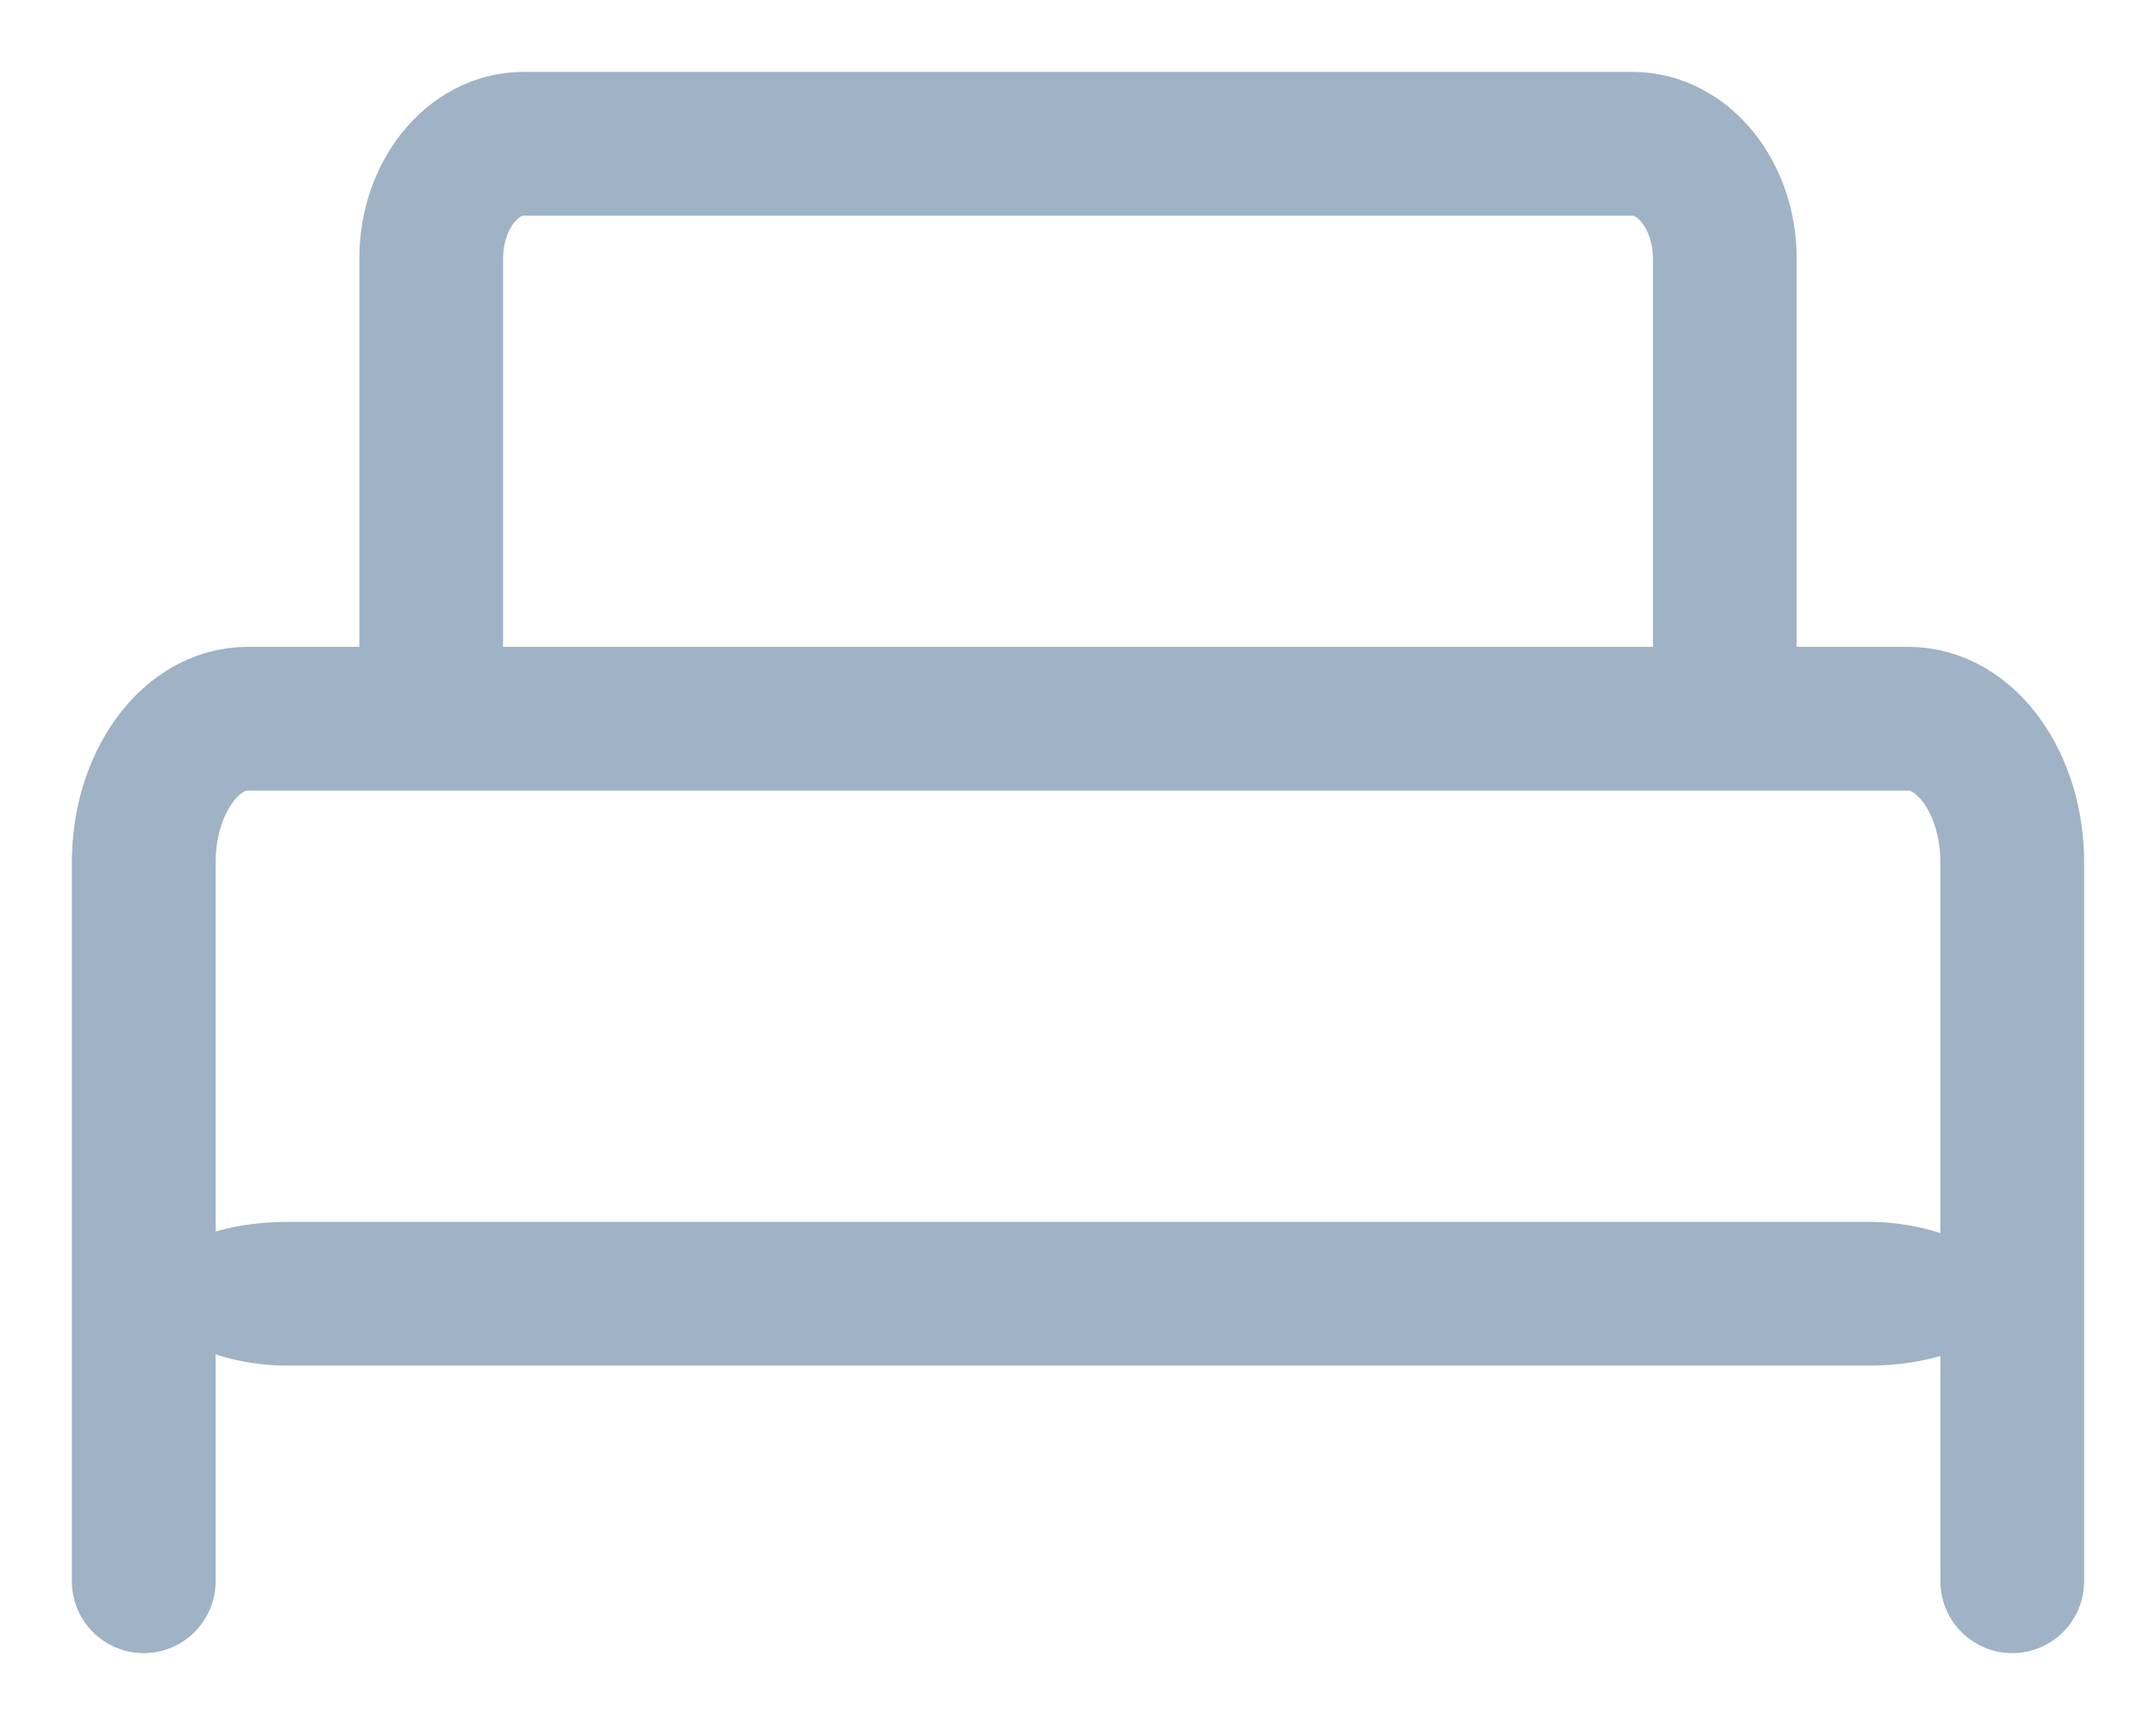
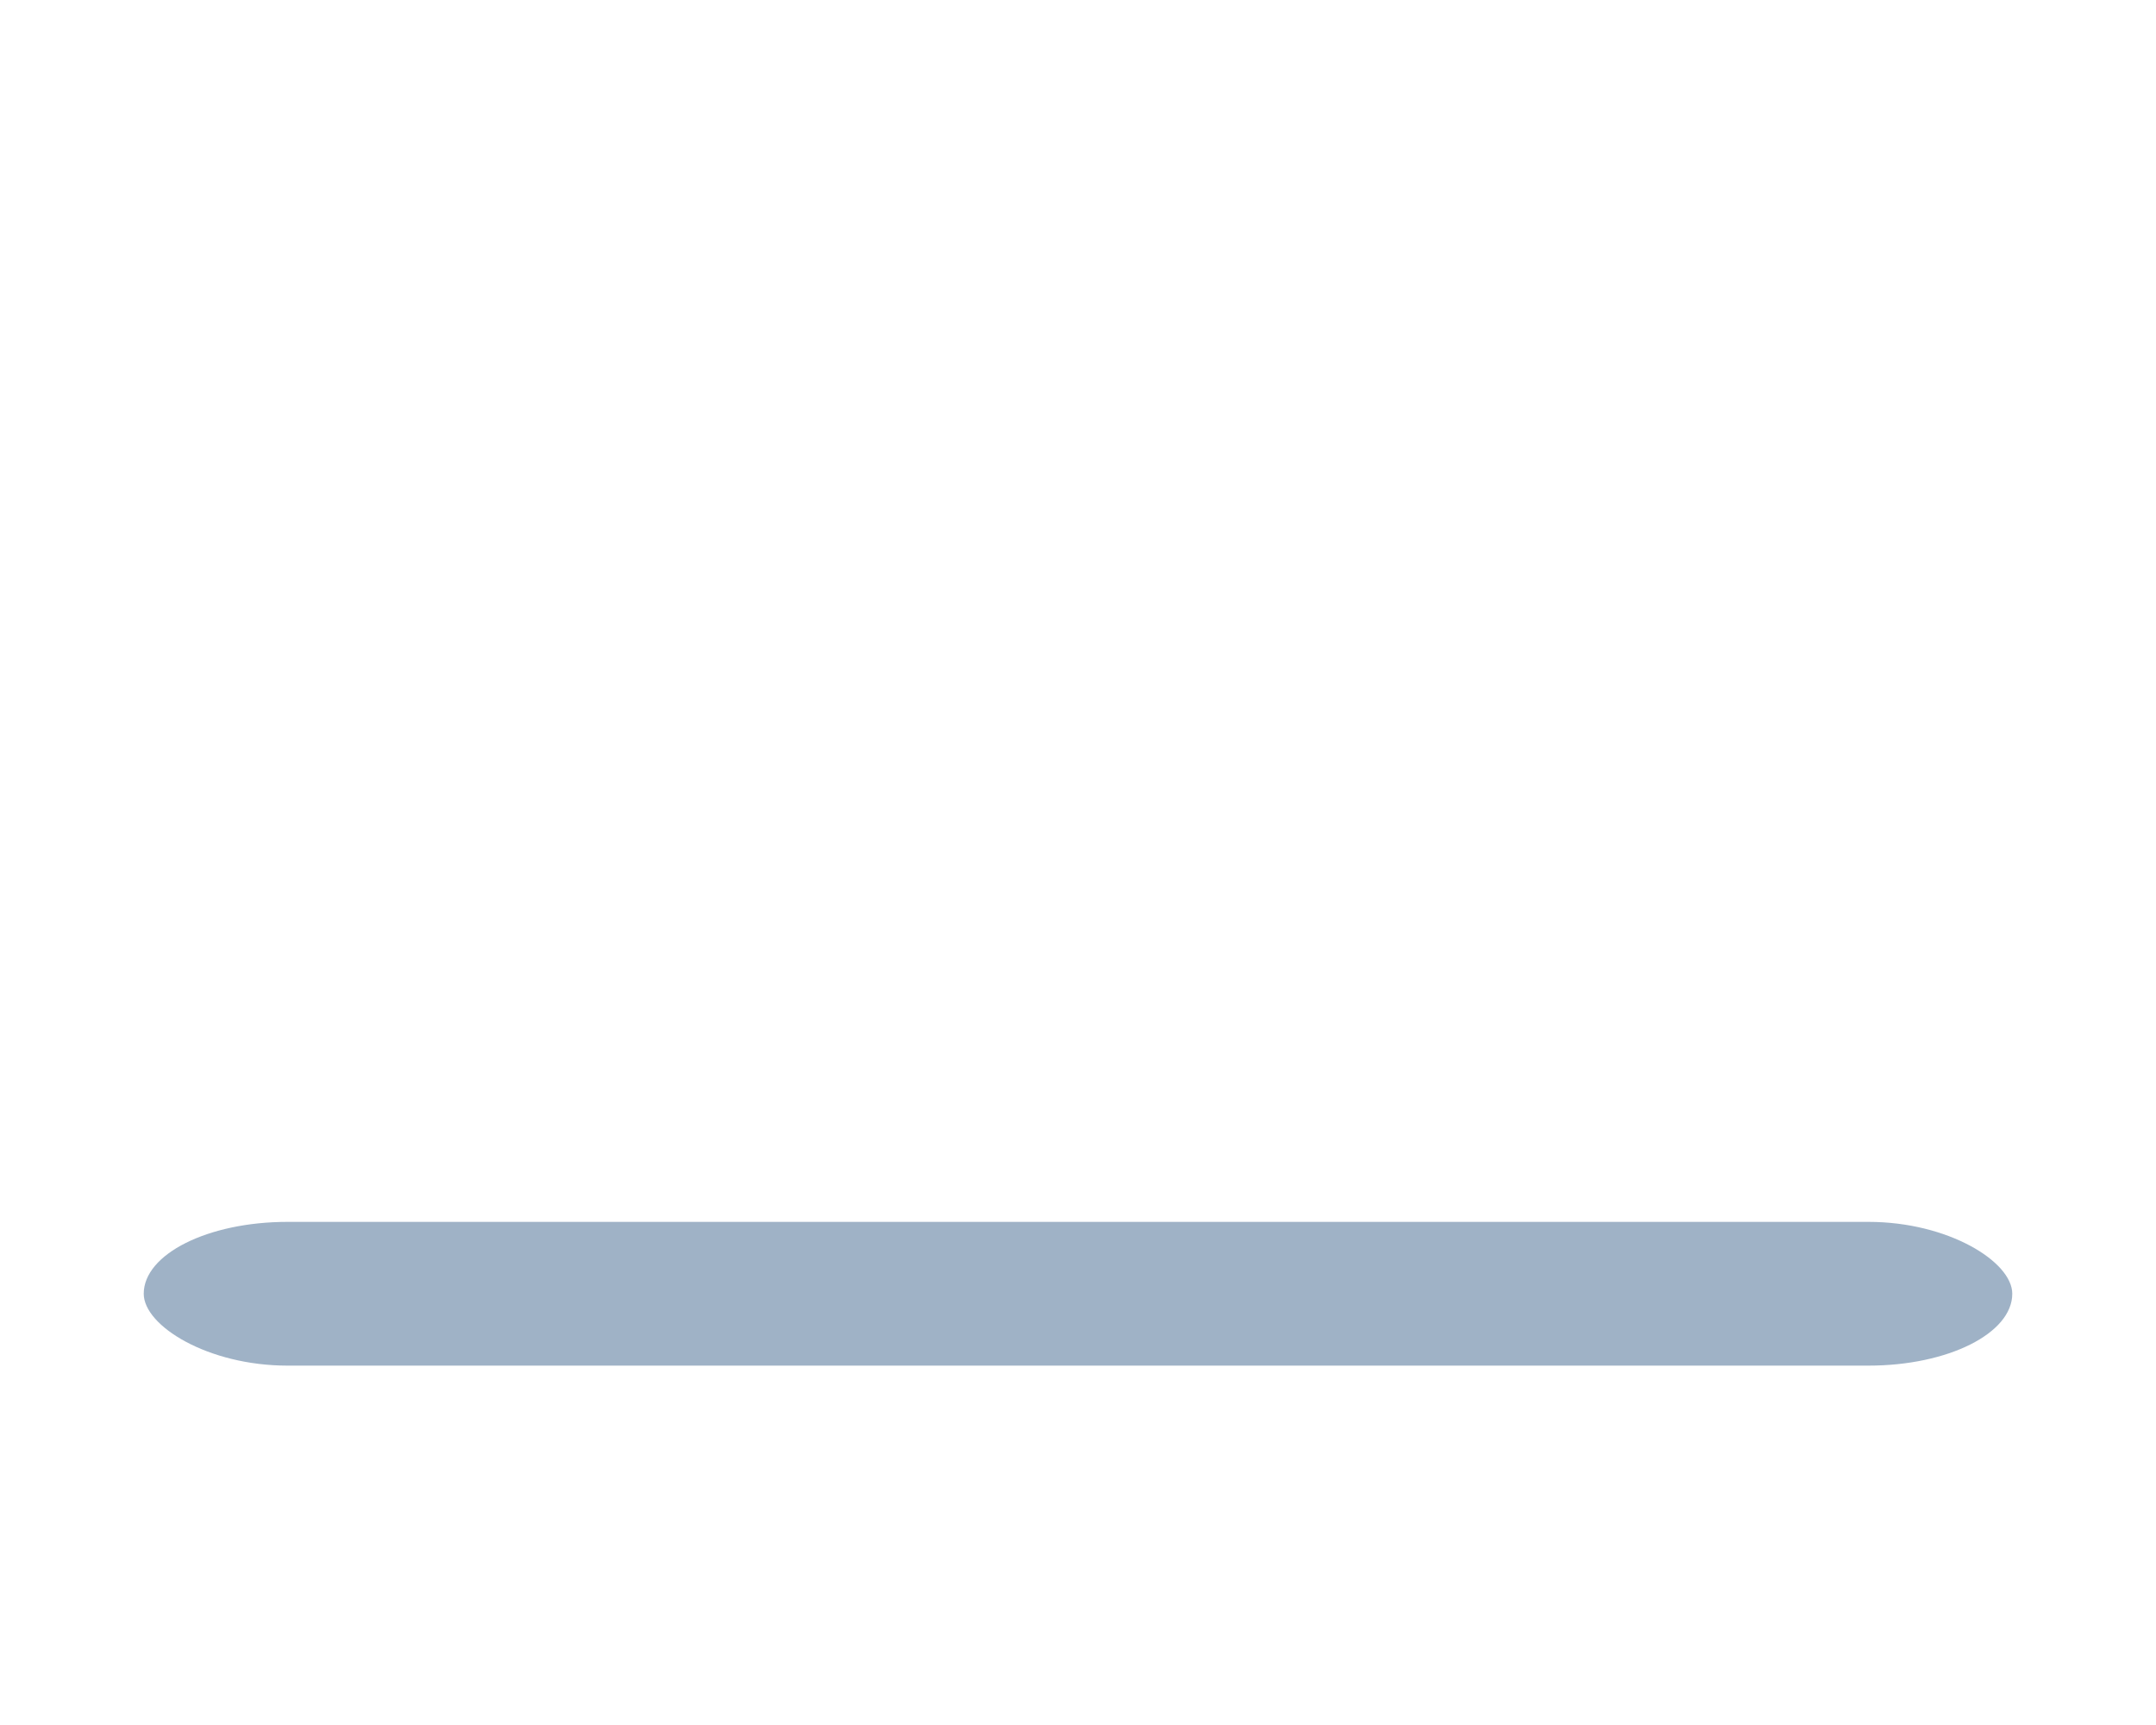
<svg xmlns="http://www.w3.org/2000/svg" width="15" height="12">
  <g transform="translate(0 1)" fill="none" fill-rule="evenodd">
    <rect fill="#9FB2C6" x="1" y="7.5" width="13" height="1" rx="1" />
-     <path d="M1 10V5c0-.552.323-1 .722-1h11.556c.399 0 .722.448.722 1v5M3 4V.8c0-.442.288-.8.643-.8h7.714c.355 0 .643.358.643.8V4" stroke="#9FB2C6" stroke-width="1" stroke-linecap="round" />
  </g>
</svg>